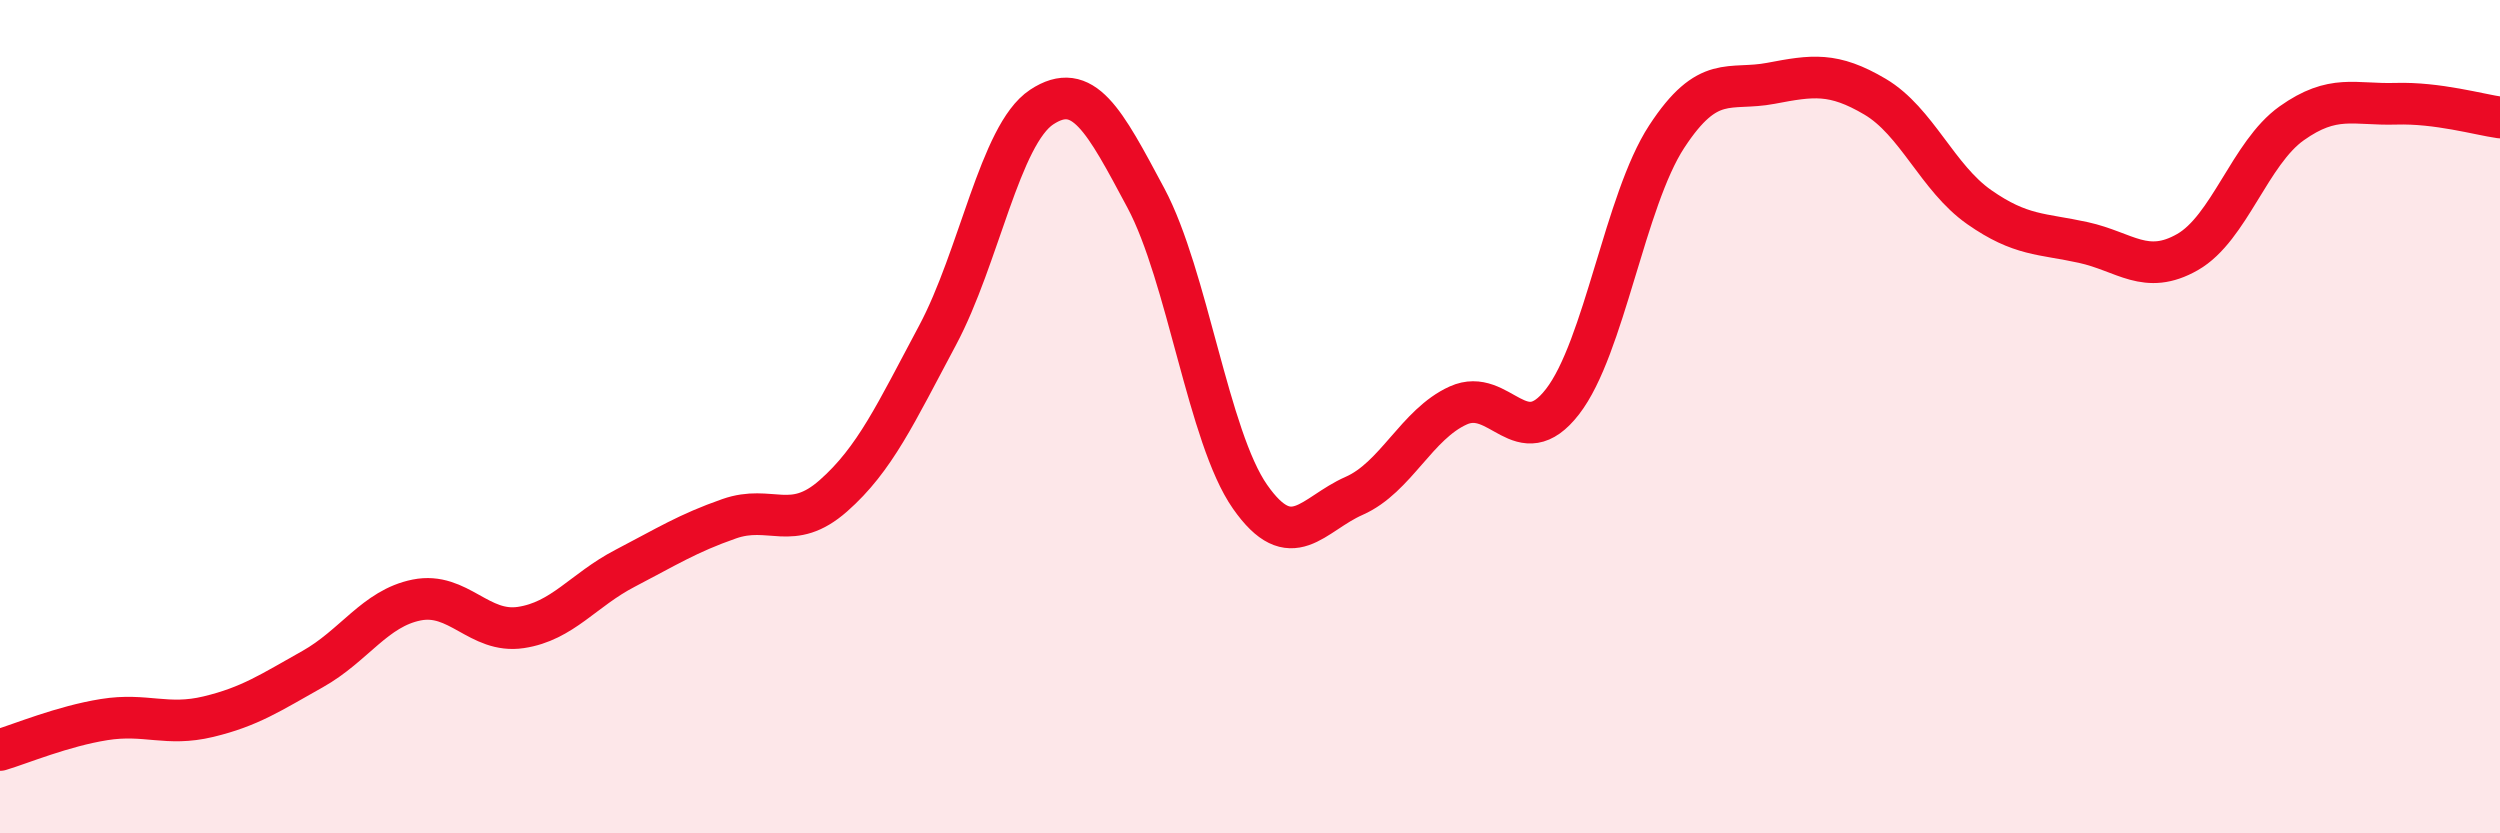
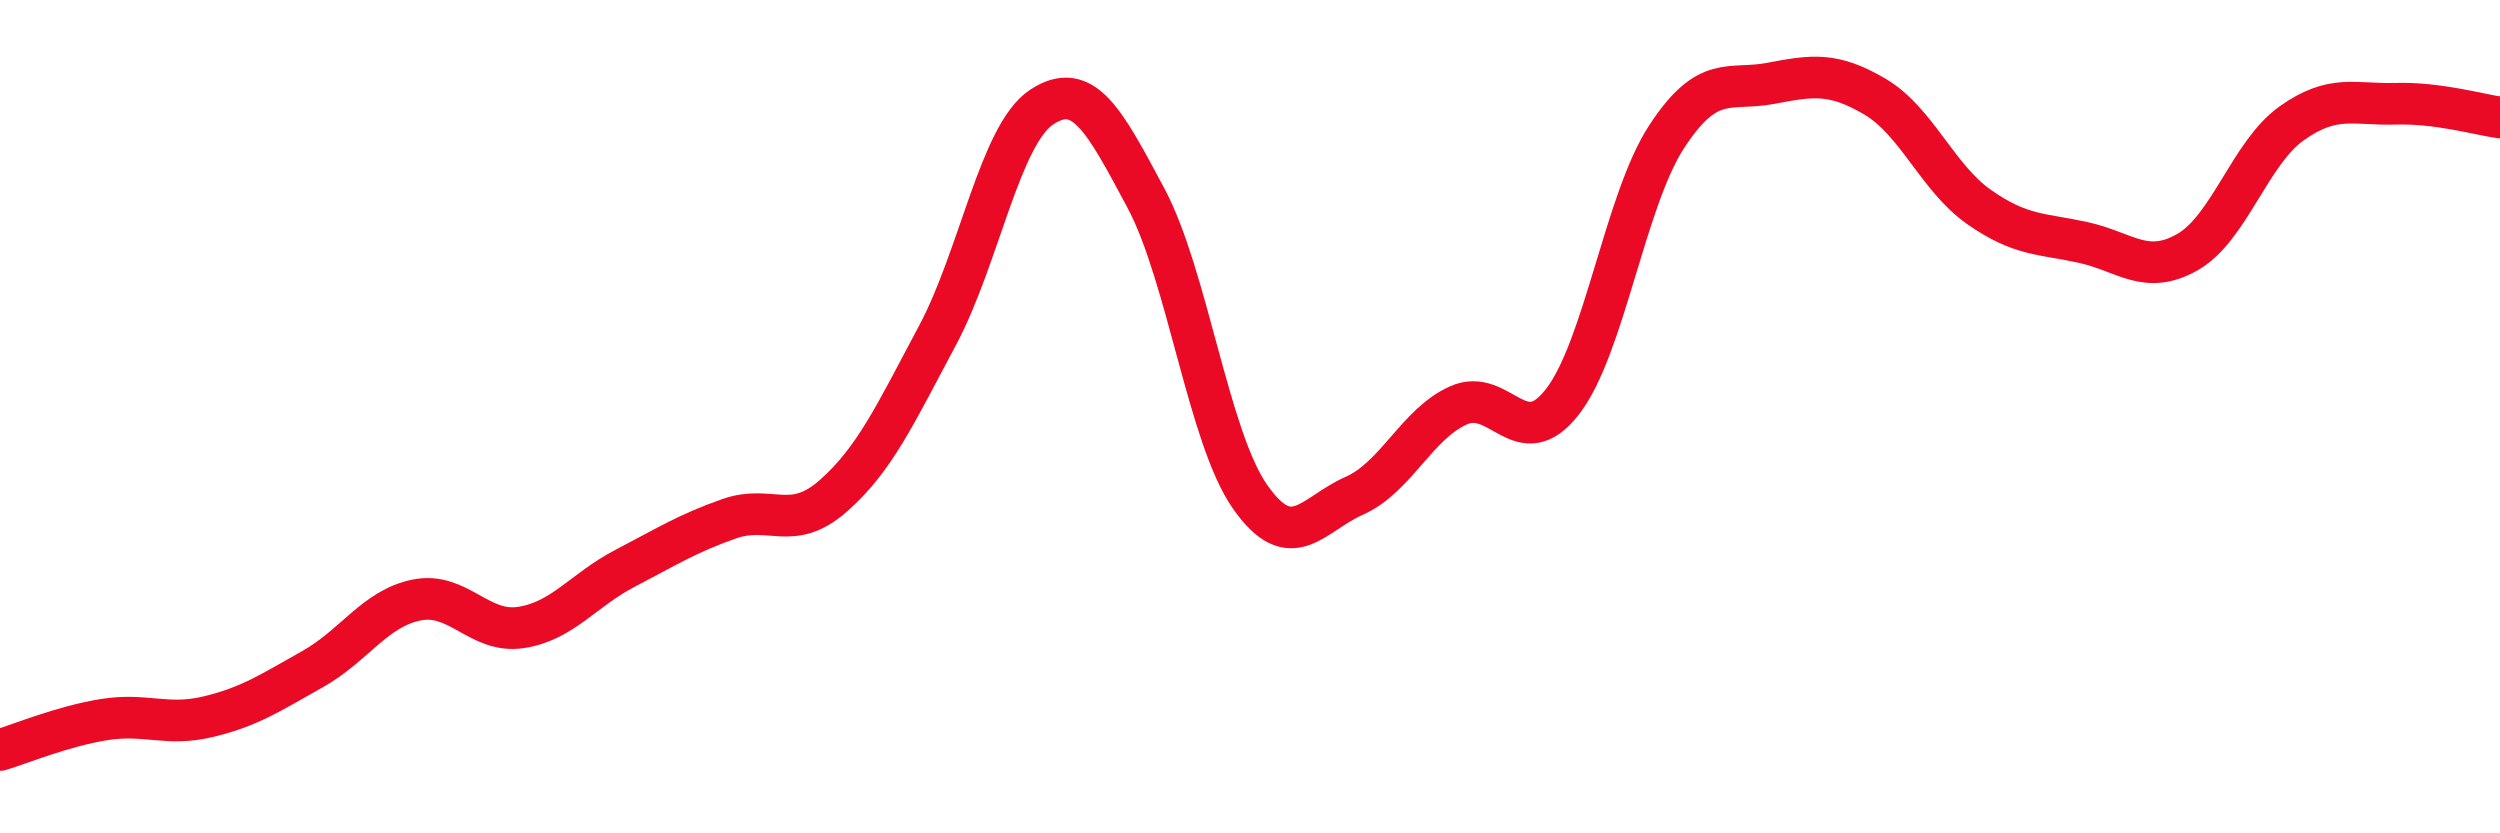
<svg xmlns="http://www.w3.org/2000/svg" width="60" height="20" viewBox="0 0 60 20">
-   <path d="M 0,18 C 0.5,17.85 1.5,17.43 2.5,17.27 C 3.5,17.11 4,17.44 5,17.2 C 6,16.96 6.5,16.62 7.5,16.06 C 8.5,15.5 9,14.6 10,14.4 C 11,14.2 11.5,15.21 12.5,15.06 C 13.5,14.91 14,14.16 15,13.64 C 16,13.12 16.5,12.8 17.5,12.45 C 18.5,12.1 19,12.78 20,11.9 C 21,11.02 21.5,9.92 22.5,8.05 C 23.5,6.18 24,3.23 25,2.57 C 26,1.91 26.5,2.88 27.5,4.75 C 28.5,6.62 29,10.49 30,11.92 C 31,13.35 31.5,12.34 32.5,11.9 C 33.5,11.46 34,10.18 35,9.73 C 36,9.28 36.5,10.93 37.5,9.64 C 38.5,8.35 39,4.81 40,3.28 C 41,1.75 41.5,2.19 42.5,2 C 43.5,1.81 44,1.73 45,2.32 C 46,2.91 46.5,4.27 47.5,4.97 C 48.5,5.67 49,5.6 50,5.82 C 51,6.04 51.5,6.62 52.5,6.05 C 53.5,5.48 54,3.67 55,2.96 C 56,2.25 56.5,2.52 57.5,2.49 C 58.5,2.46 59.5,2.75 60,2.82L60 20L0 20Z" fill="#EB0A25" opacity="0.1" stroke-linecap="round" stroke-linejoin="round" />
  <path d="M 0,18 C 0.5,17.85 1.5,17.43 2.5,17.27 C 3.5,17.11 4,17.44 5,17.2 C 6,16.96 6.5,16.62 7.5,16.06 C 8.5,15.5 9,14.6 10,14.4 C 11,14.2 11.5,15.21 12.5,15.06 C 13.5,14.91 14,14.16 15,13.64 C 16,13.12 16.5,12.8 17.5,12.45 C 18.5,12.1 19,12.78 20,11.9 C 21,11.02 21.5,9.92 22.5,8.05 C 23.5,6.18 24,3.23 25,2.57 C 26,1.91 26.5,2.88 27.5,4.75 C 28.5,6.62 29,10.49 30,11.92 C 31,13.35 31.5,12.34 32.5,11.9 C 33.5,11.46 34,10.18 35,9.73 C 36,9.28 36.5,10.93 37.5,9.64 C 38.5,8.35 39,4.81 40,3.28 C 41,1.75 41.5,2.19 42.5,2 C 43.5,1.81 44,1.73 45,2.32 C 46,2.91 46.5,4.27 47.5,4.97 C 48.5,5.67 49,5.6 50,5.82 C 51,6.04 51.5,6.62 52.5,6.05 C 53.5,5.48 54,3.67 55,2.96 C 56,2.25 56.5,2.52 57.5,2.49 C 58.5,2.46 59.5,2.75 60,2.82" stroke="#EB0A25" stroke-width="1" fill="none" stroke-linecap="round" stroke-linejoin="round" />
</svg>